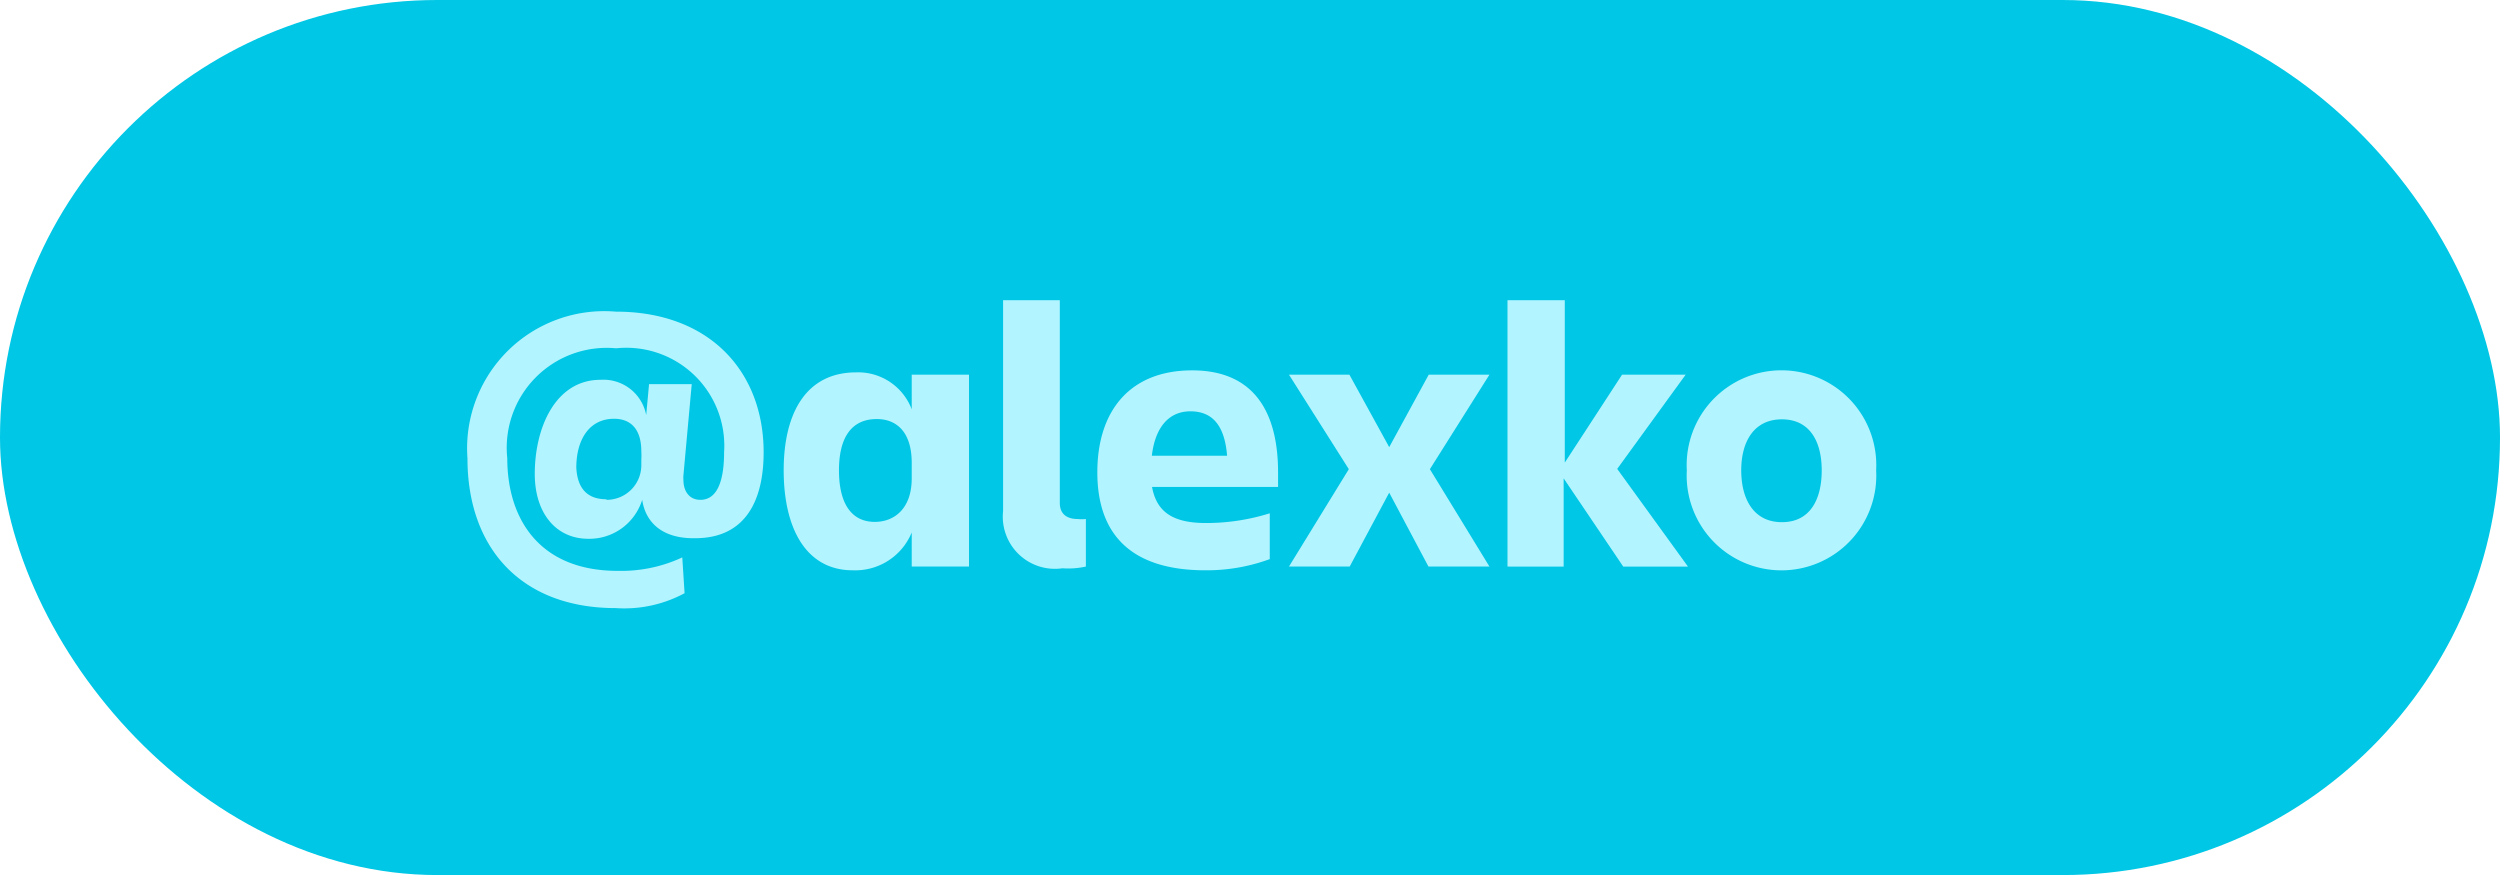
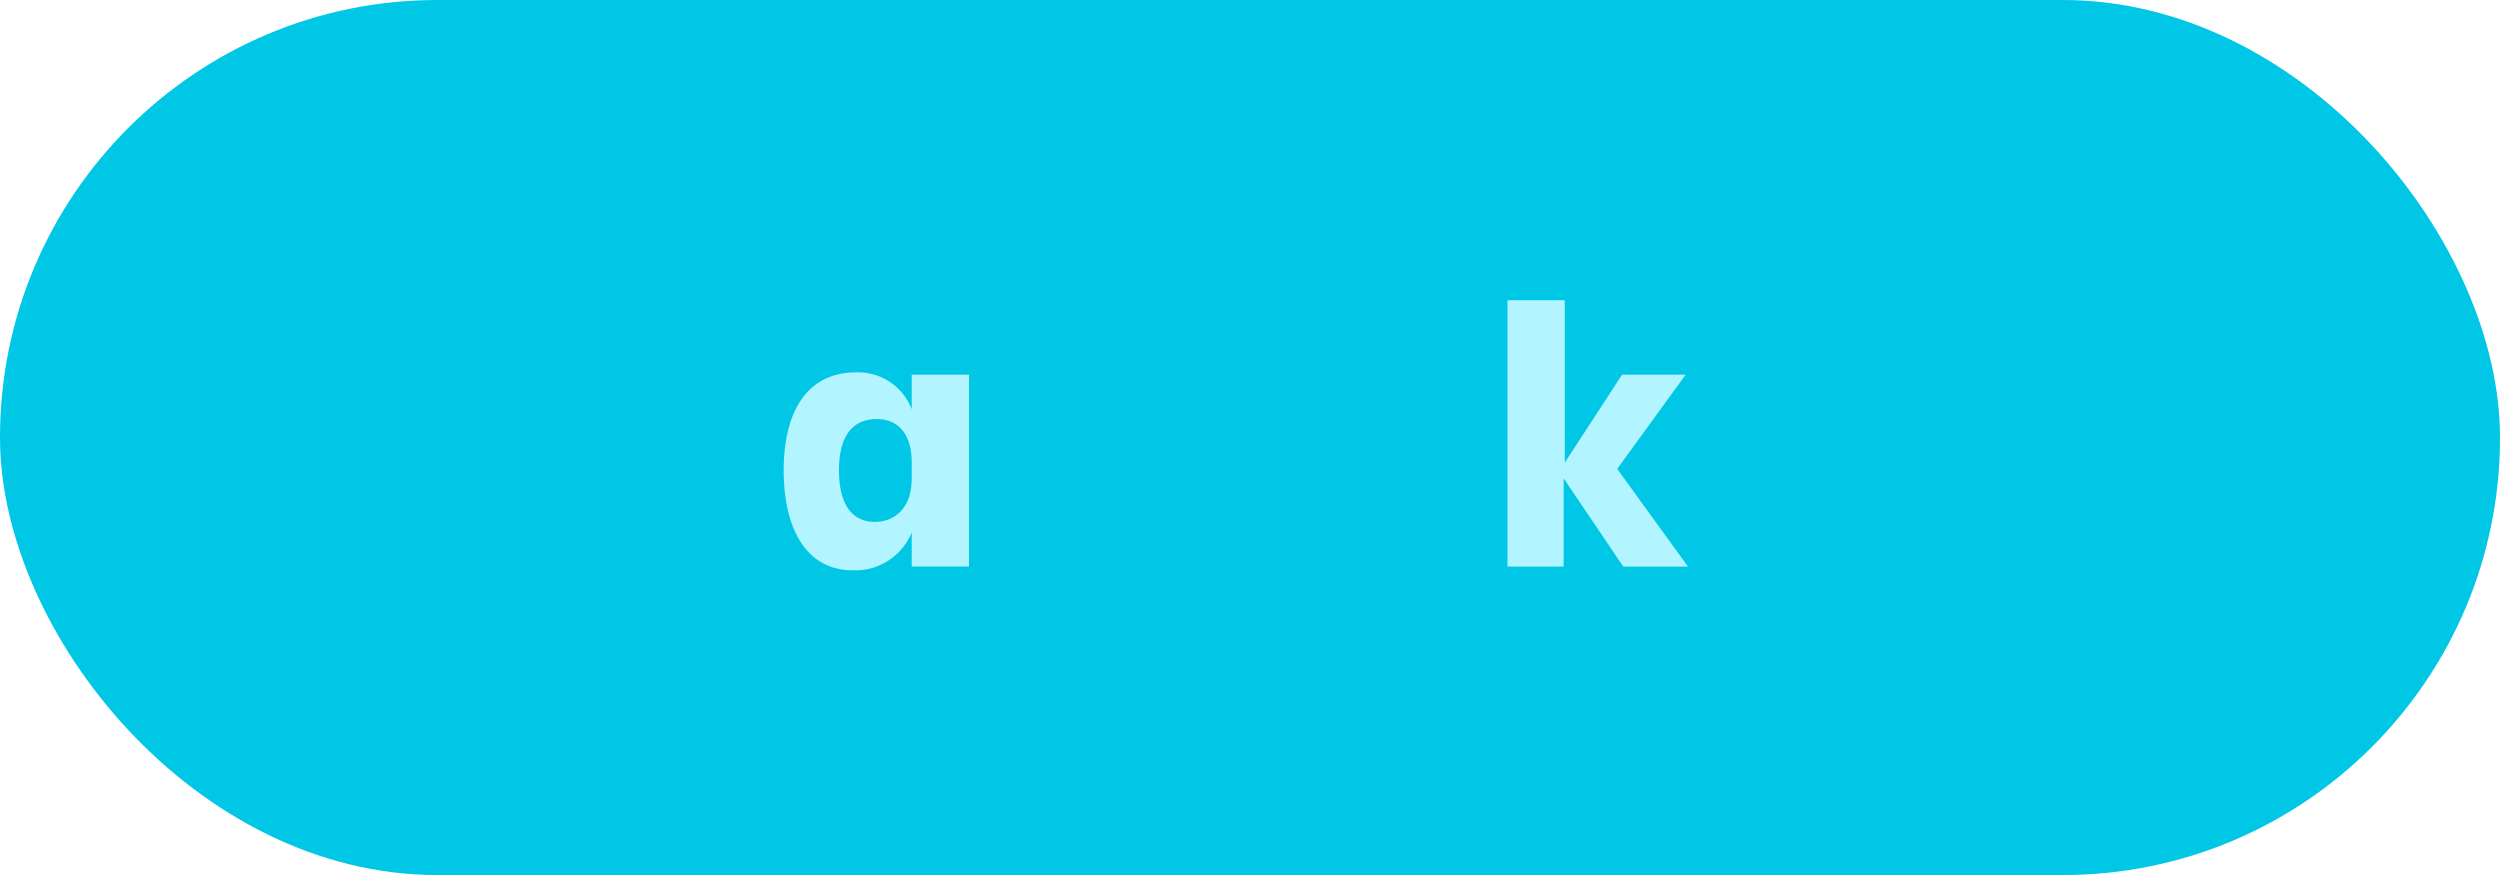
<svg xmlns="http://www.w3.org/2000/svg" viewBox="0 0 87.28 30.55">
  <rect fill="#00c7e5" height="30.55" rx="15.27" width="87.28" />
  <g fill="#b2f4ff">
-     <path d="m22.42 17.45a1.93 1.93 0 0 1 -1.88 1.36c-1.15 0-1.87-.92-1.87-2.26 0-1.65.74-3.29 2.29-3.29a1.52 1.52 0 0 1 1.6 1.23l.1-1.08h1.49l-.29 3.18a1 1 0 0 0 0 .17c0 .38.2.69.59.69.63 0 .83-.75.83-1.67a3.42 3.42 0 0 0 -3.77-3.62 3.49 3.49 0 0 0 -3.8 3.84c0 2.08 1.09 3.93 3.86 3.93a5.05 5.05 0 0 0 2.25-.47l.08 1.25a4.43 4.43 0 0 1 -2.4.52c-3.32 0-5.18-2.11-5.18-5.23a4.79 4.79 0 0 1 5.18-5.12c3.29 0 5.16 2.11 5.16 4.91 0 1.68-.63 3-2.39 3-1.14.02-1.73-.54-1.85-1.34zm-1.25 0a1.21 1.21 0 0 0 1.22-1.22v-.18a2.62 2.62 0 0 0 0-.29c0-.79-.38-1.14-.95-1.14-.87 0-1.32.73-1.32 1.71.04.74.4 1.1 1.05 1.1z" />
    <path d="m31.83 18.59a2.13 2.13 0 0 1 -2.06 1.32c-1.64 0-2.41-1.48-2.41-3.49s.79-3.42 2.53-3.42a2 2 0 0 1 1.94 1.29v-1.21h2v6.7h-2zm-1.29-.37c.68 0 1.29-.46 1.29-1.52v-.54c0-1.08-.53-1.53-1.22-1.53-.88 0-1.32.64-1.32 1.79s.43 1.8 1.25 1.8z" />
-     <path d="m37.09 19.84a1.82 1.82 0 0 1 -2.07-2v-7.36h1.98v7.08c0 .41.28.56.62.56a1.46 1.46 0 0 0 .29 0v1.66a2.84 2.84 0 0 1 -.82.06z" />
-     <path d="m42.08 19.91c-2.61 0-3.77-1.27-3.77-3.42s1.14-3.56 3.31-3.56 3 1.47 3 3.56v.51h-4.4c.16.87.72 1.26 1.89 1.26a7.43 7.43 0 0 0 2.22-.34v1.6a6.39 6.39 0 0 1 -2.25.39zm-1.87-4h2.63c-.08-1-.47-1.55-1.28-1.55s-1.25.64-1.35 1.58z" />
-     <path d="m49.87 19.78-1.37-2.58-1.38 2.58h-2.12l2.09-3.4-2.09-3.3h2.11l1.39 2.53 1.38-2.53h2.12l-2.08 3.3 2.08 3.4z" />
    <path d="m52.63 19.78v-9.3h2v5.67l2-3.07h2.22l-2.39 3.29 2.47 3.41h-2.26l-2.08-3.08v3.08z" />
-     <path d="m58.89 16.42a3.31 3.31 0 1 1 6.61 0 3.31 3.31 0 1 1 -6.61 0zm1.9 0c0 1 .43 1.81 1.42 1.81s1.39-.8 1.39-1.81-.42-1.78-1.39-1.78-1.42.77-1.42 1.78z" />
  </g>
</svg>